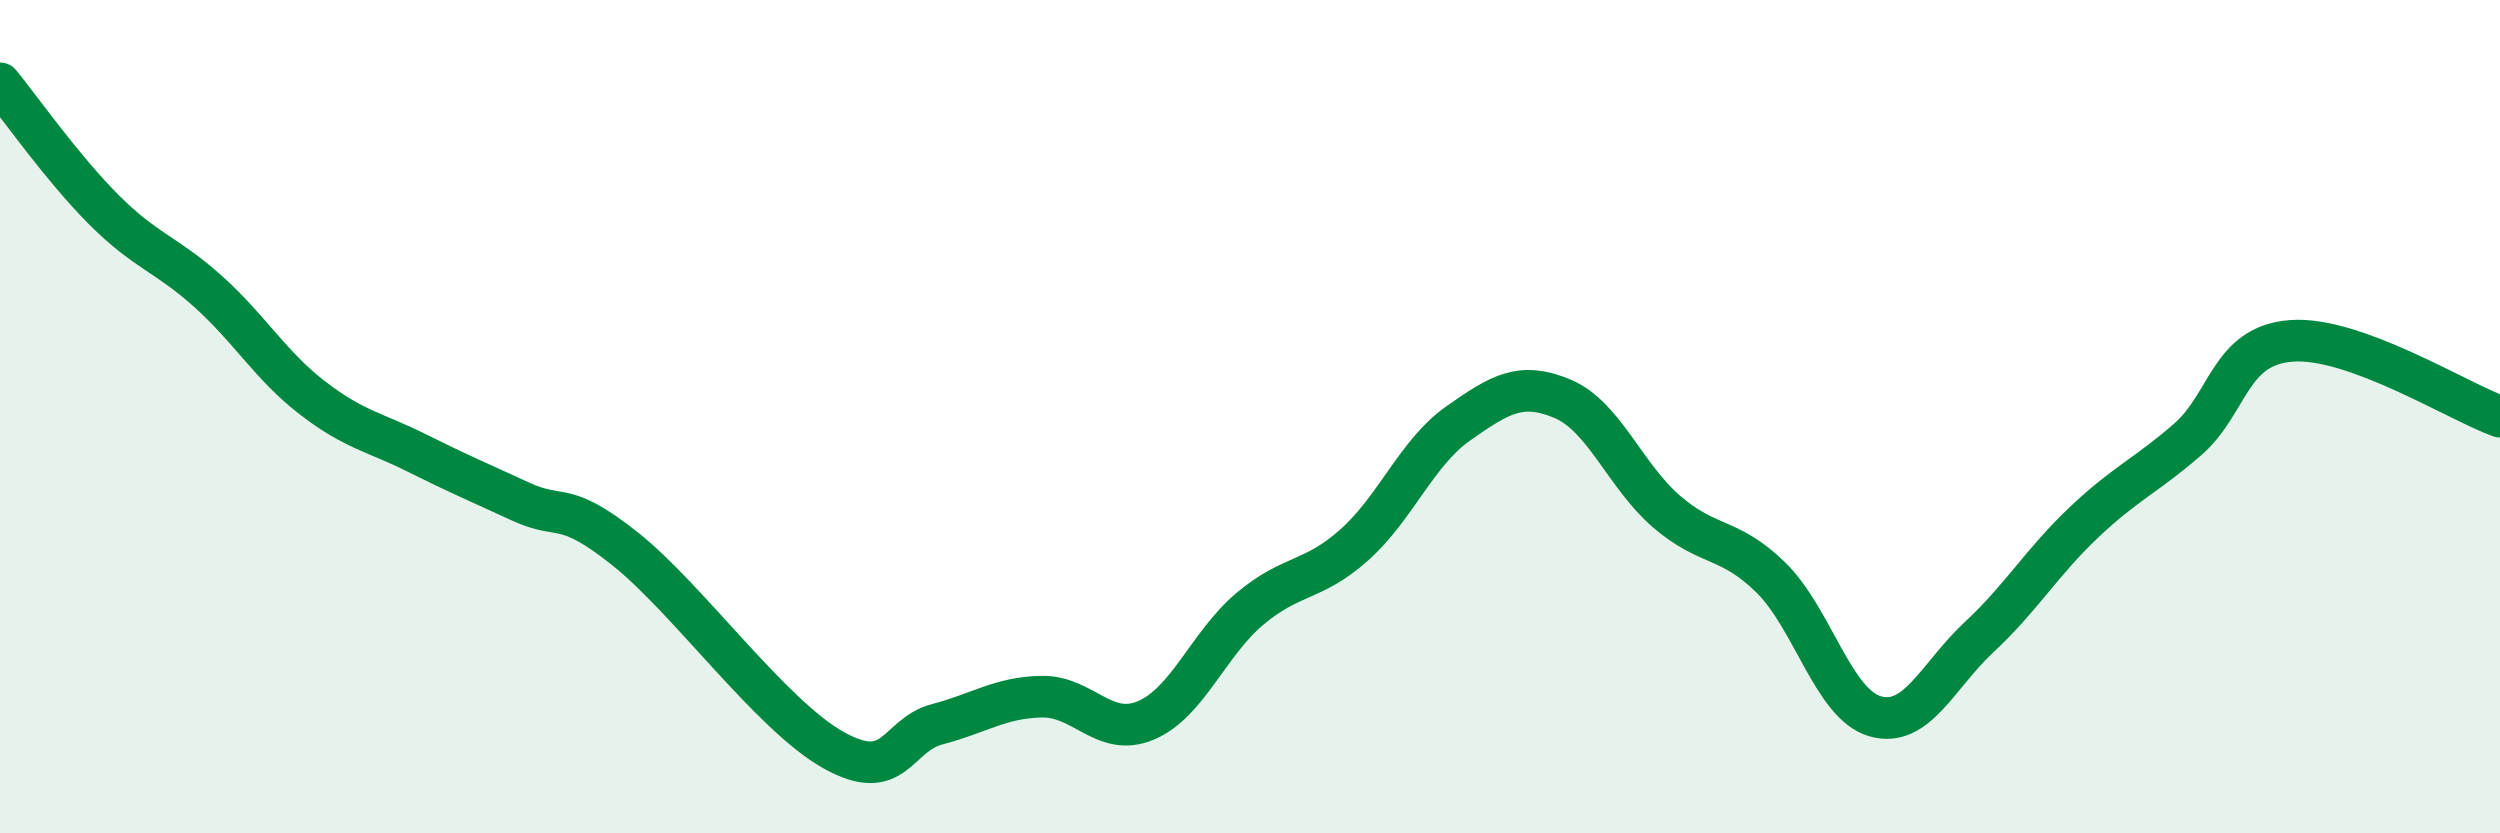
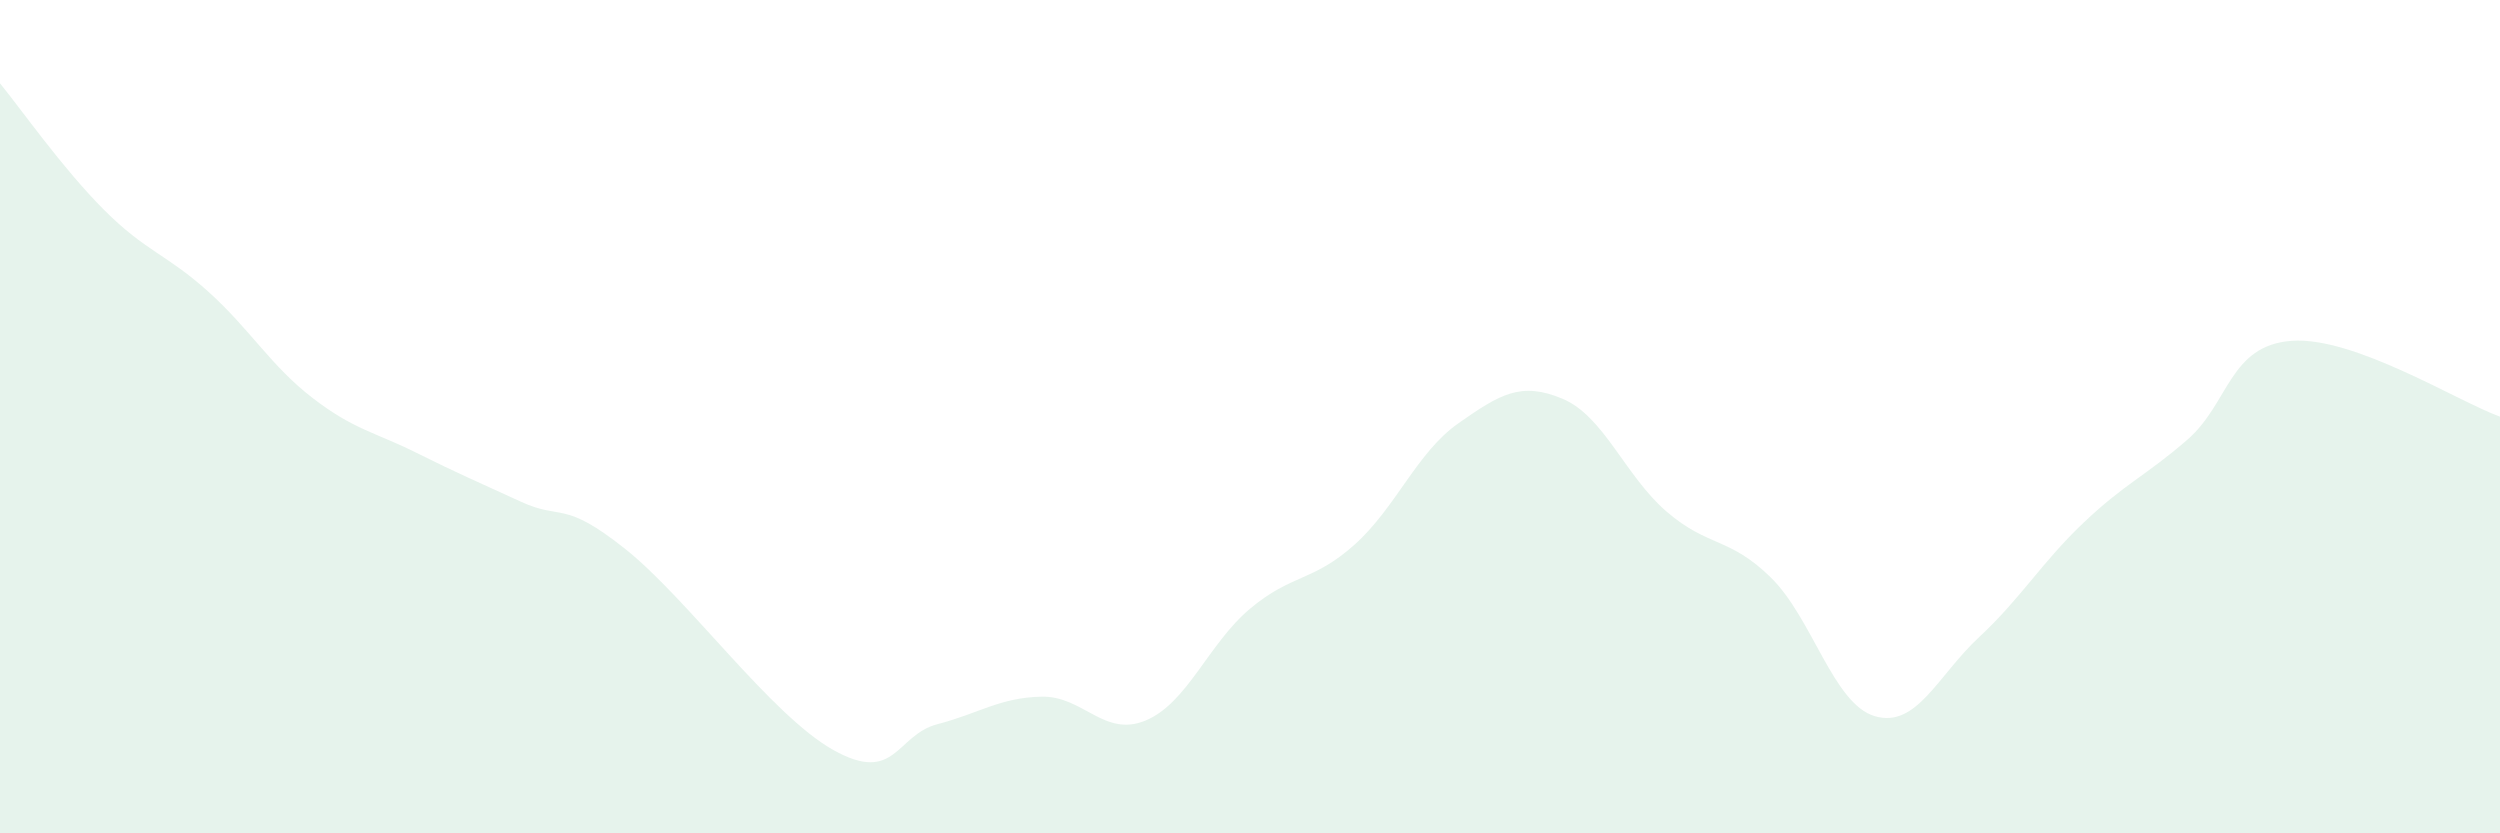
<svg xmlns="http://www.w3.org/2000/svg" width="60" height="20" viewBox="0 0 60 20">
  <path d="M 0,2 C 0.5,2.61 1.5,4.04 2.5,5.04 C 3.5,6.04 4,6.1 5,7 C 6,7.9 6.5,8.78 7.5,9.55 C 8.5,10.32 9,10.37 10,10.87 C 11,11.37 11.5,11.58 12.5,12.04 C 13.5,12.5 13.5,11.98 15,13.17 C 16.5,14.36 18.5,17.16 20,18 C 21.5,18.84 21.5,17.64 22.5,17.38 C 23.5,17.12 24,16.74 25,16.72 C 26,16.7 26.5,17.71 27.5,17.29 C 28.5,16.87 29,15.45 30,14.61 C 31,13.77 31.5,13.97 32.5,13.08 C 33.5,12.19 34,10.86 35,10.16 C 36,9.46 36.5,9.15 37.5,9.57 C 38.5,9.99 39,11.42 40,12.28 C 41,13.14 41.5,12.88 42.5,13.86 C 43.5,14.84 44,16.9 45,17.19 C 46,17.48 46.5,16.22 47.5,15.29 C 48.5,14.36 49,13.5 50,12.55 C 51,11.6 51.5,11.42 52.5,10.55 C 53.5,9.68 53.5,8.29 55,8.18 C 56.5,8.07 59,9.64 60,10L60 20L0 20Z" fill="#008740" opacity="0.1" stroke-linecap="round" stroke-linejoin="round" />
-   <path d="M 0,2 C 0.5,2.61 1.5,4.04 2.5,5.04 C 3.5,6.04 4,6.1 5,7 C 6,7.9 6.5,8.78 7.5,9.55 C 8.5,10.32 9,10.37 10,10.87 C 11,11.37 11.5,11.58 12.5,12.04 C 13.5,12.5 13.5,11.98 15,13.17 C 16.5,14.36 18.5,17.16 20,18 C 21.5,18.84 21.5,17.64 22.5,17.38 C 23.5,17.12 24,16.74 25,16.72 C 26,16.7 26.5,17.71 27.5,17.29 C 28.5,16.87 29,15.45 30,14.61 C 31,13.77 31.5,13.97 32.5,13.08 C 33.5,12.19 34,10.86 35,10.16 C 36,9.46 36.5,9.15 37.5,9.57 C 38.5,9.99 39,11.42 40,12.28 C 41,13.14 41.5,12.88 42.5,13.86 C 43.5,14.84 44,16.9 45,17.19 C 46,17.48 46.5,16.22 47.5,15.29 C 48.5,14.36 49,13.5 50,12.55 C 51,11.6 51.5,11.42 52.5,10.55 C 53.5,9.68 53.5,8.29 55,8.18 C 56.5,8.07 59,9.64 60,10" stroke="#008740" stroke-width="1" fill="none" stroke-linecap="round" stroke-linejoin="round" />
</svg>